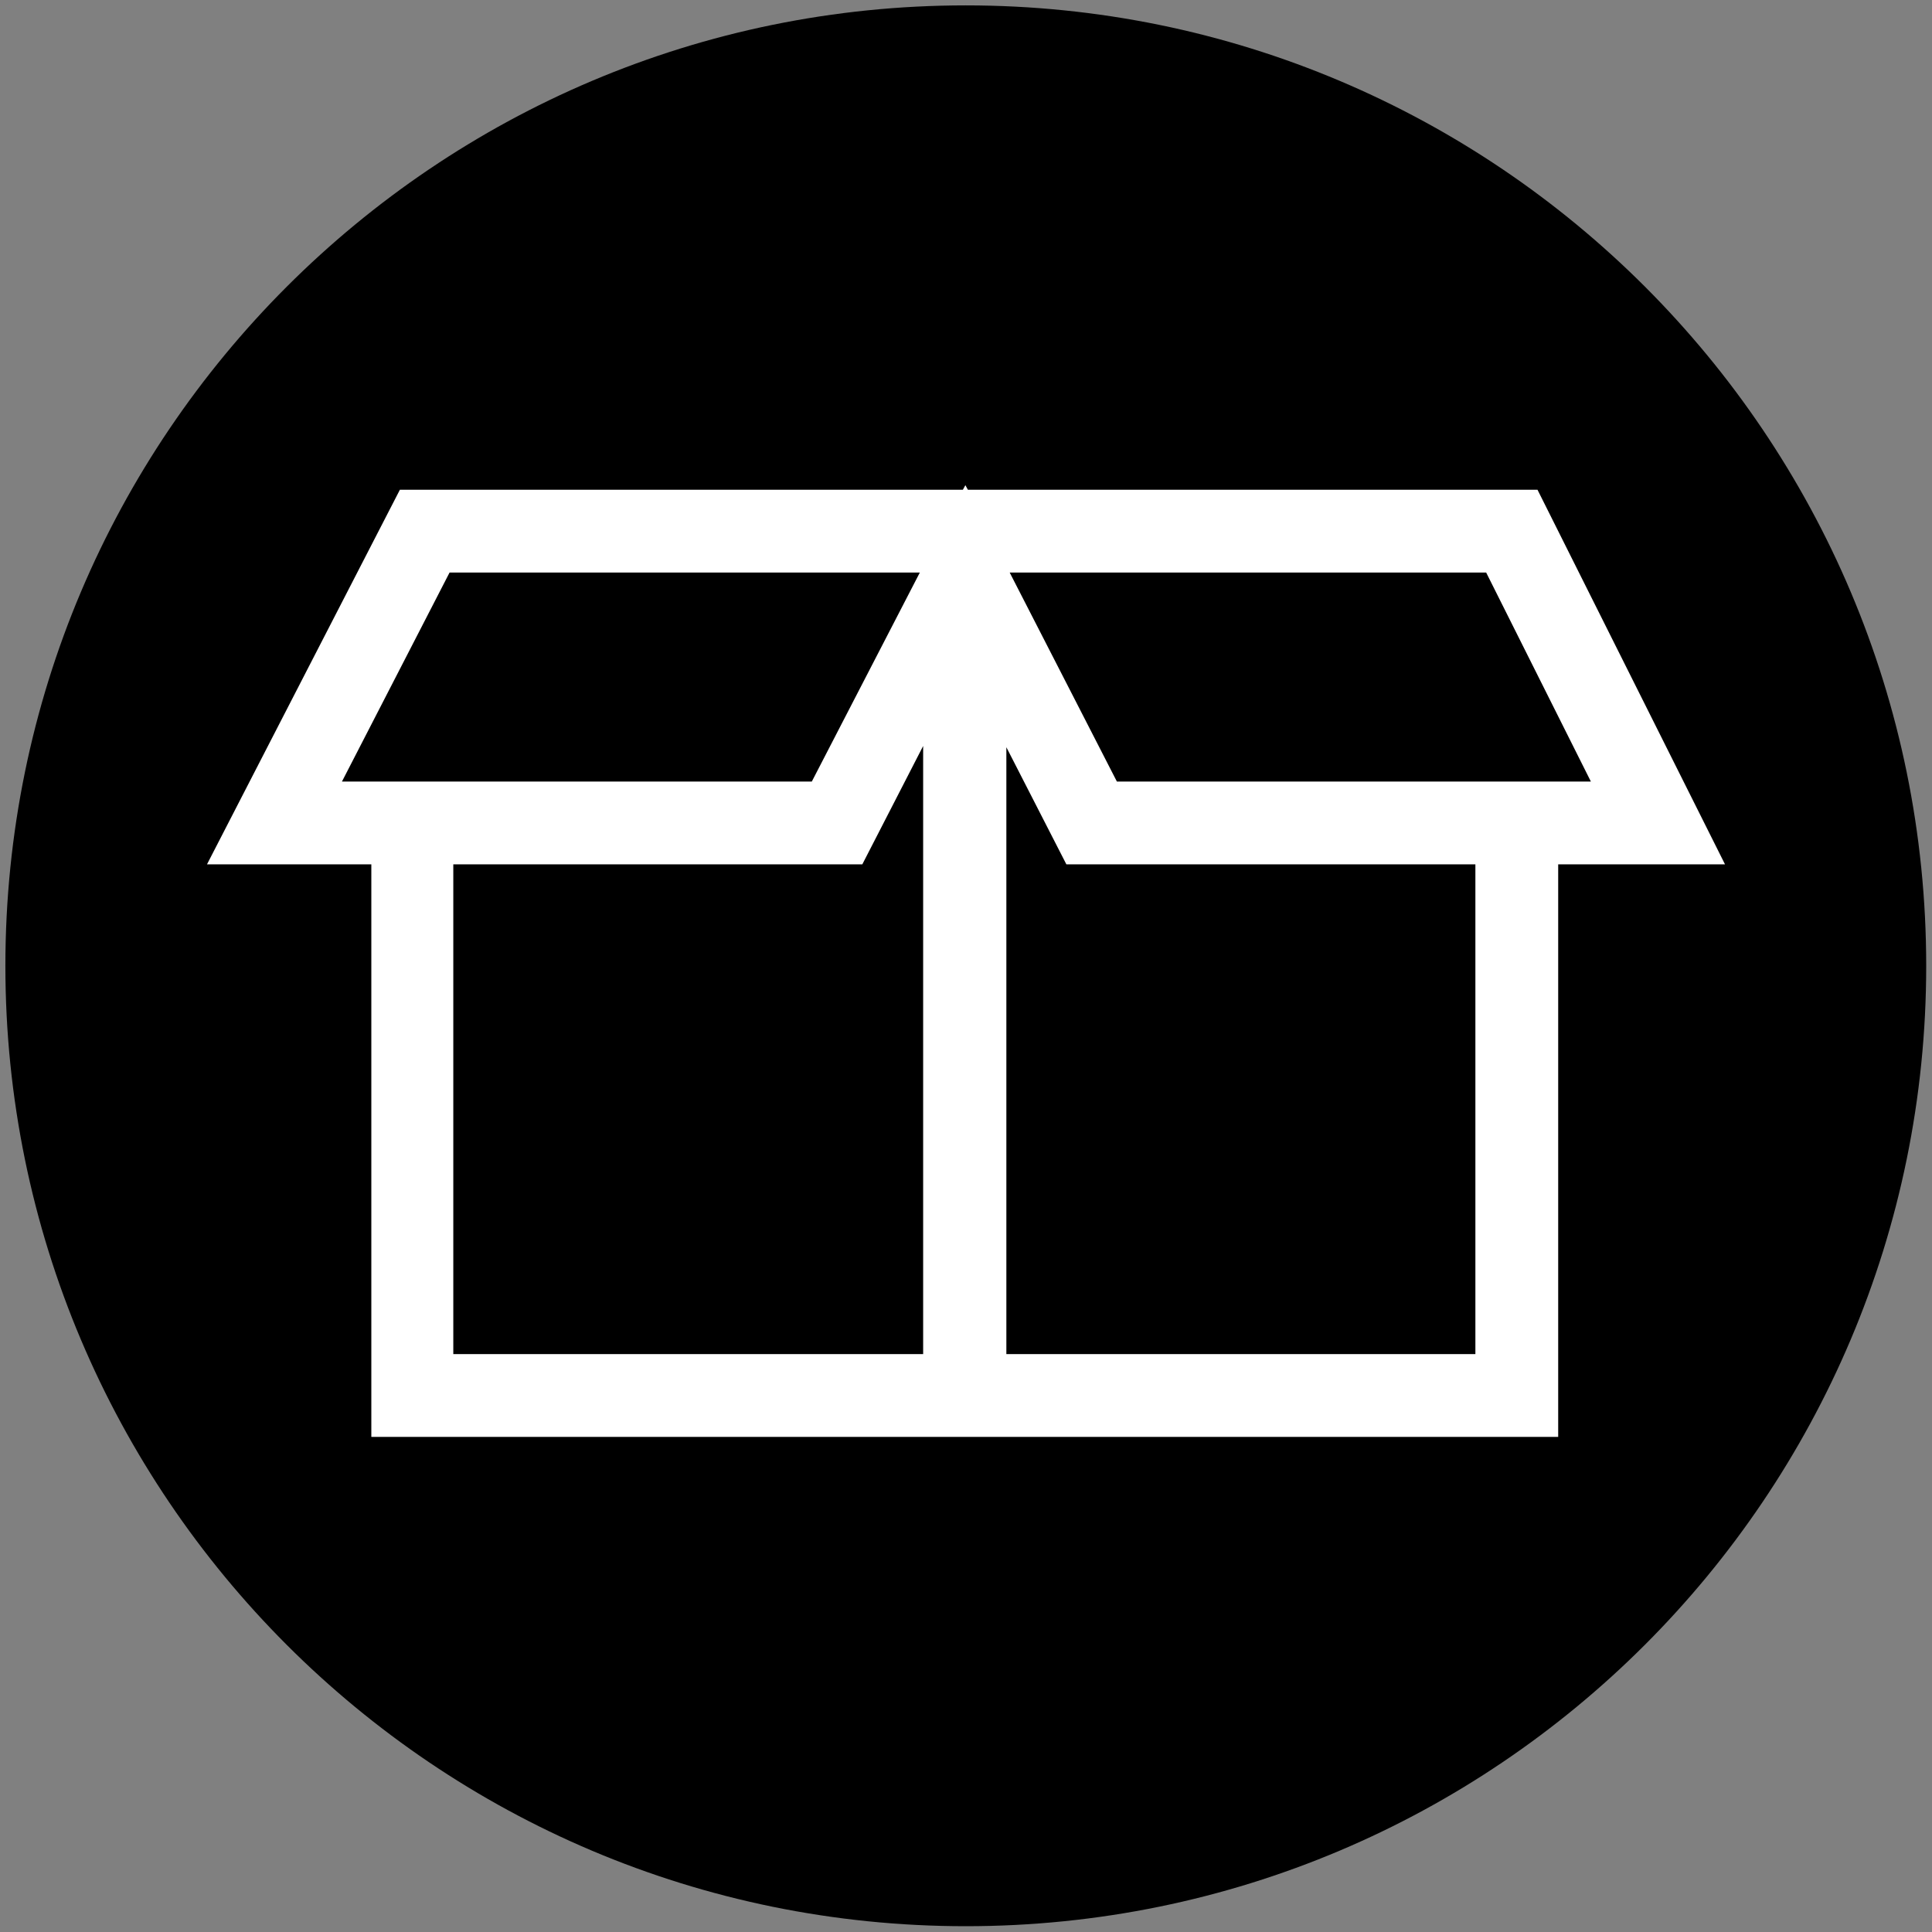
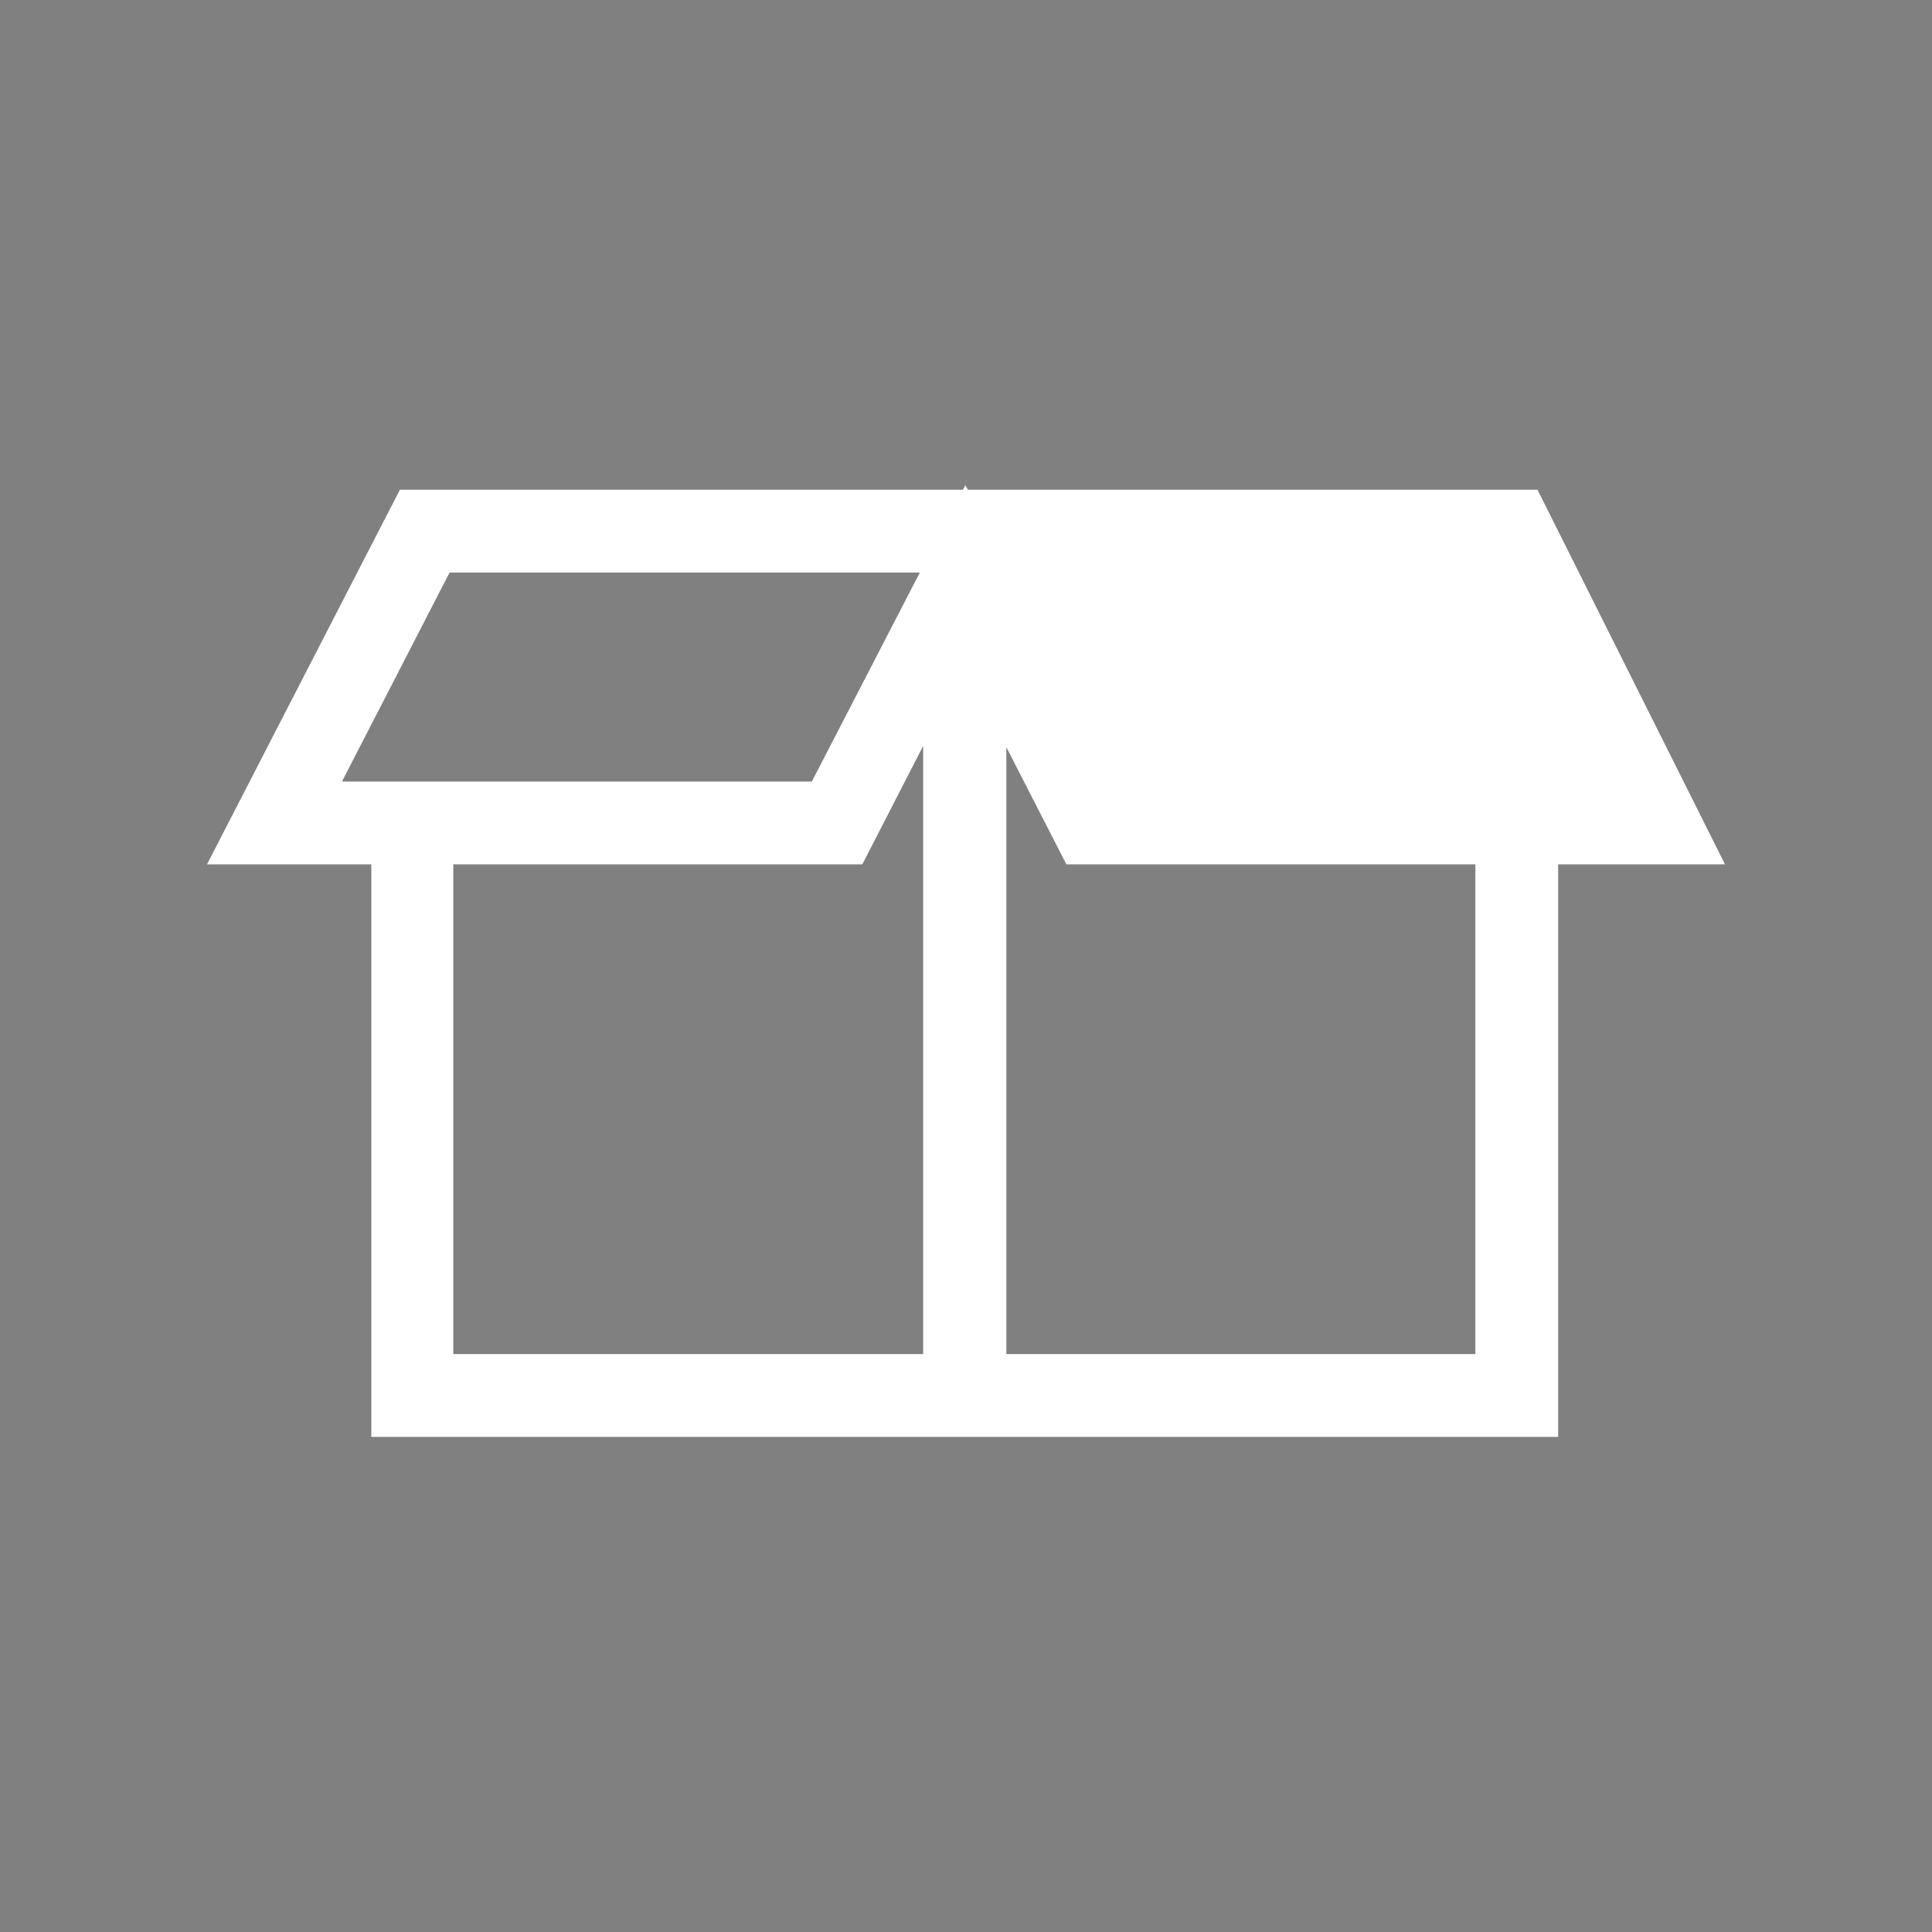
<svg xmlns="http://www.w3.org/2000/svg" id="a" viewBox="0 0 46.67 46.67">
  <rect x="0" y="0" width="46.67" height="46.67" fill="#808080" stroke="none" />
  <g id="b">
    <g id="c">
-       <path id="d" d="m23.33.13C10.52.13.13,10.52.13,23.33s10.39,23.2,23.2,23.2,23.2-10.39,23.2-23.2S36.15.13,23.33.13" stroke-width="0" />
-     </g>
+       </g>
    <g id="e">
-       <path id="f" d="m35.63,32.71h-11.32v-14.66l1.45,2.83h9.88v11.83Zm-24.67-11.83h9.87l1.47-2.86v14.69h-11.35v-11.83Zm-.09-7.05h11.35l-2.61,5.05h-11.35l2.6-5.05Zm25.03,0l2.53,5.05h-11.45l-2.59-5.05h11.5Zm5.77,7.05l-4.53-9.05h-13.76l-.06-.11-.06.11h-13.6l-4.66,9.05h3.97v13.83h28.67v-13.83h4.03Z" fill="#fff" stroke-width="0" />
+       <path id="f" d="m35.63,32.71h-11.32v-14.66l1.45,2.83h9.88v11.83Zm-24.67-11.83h9.87l1.47-2.86v14.69h-11.35v-11.83Zm-.09-7.05h11.35l-2.61,5.05h-11.35l2.6-5.05Zm25.03,0l2.53,5.05h-11.45h11.5Zm5.77,7.05l-4.53-9.05h-13.76l-.06-.11-.06.11h-13.6l-4.66,9.05h3.97v13.83h28.67v-13.83h4.03Z" fill="#fff" stroke-width="0" />
    </g>
  </g>
</svg>